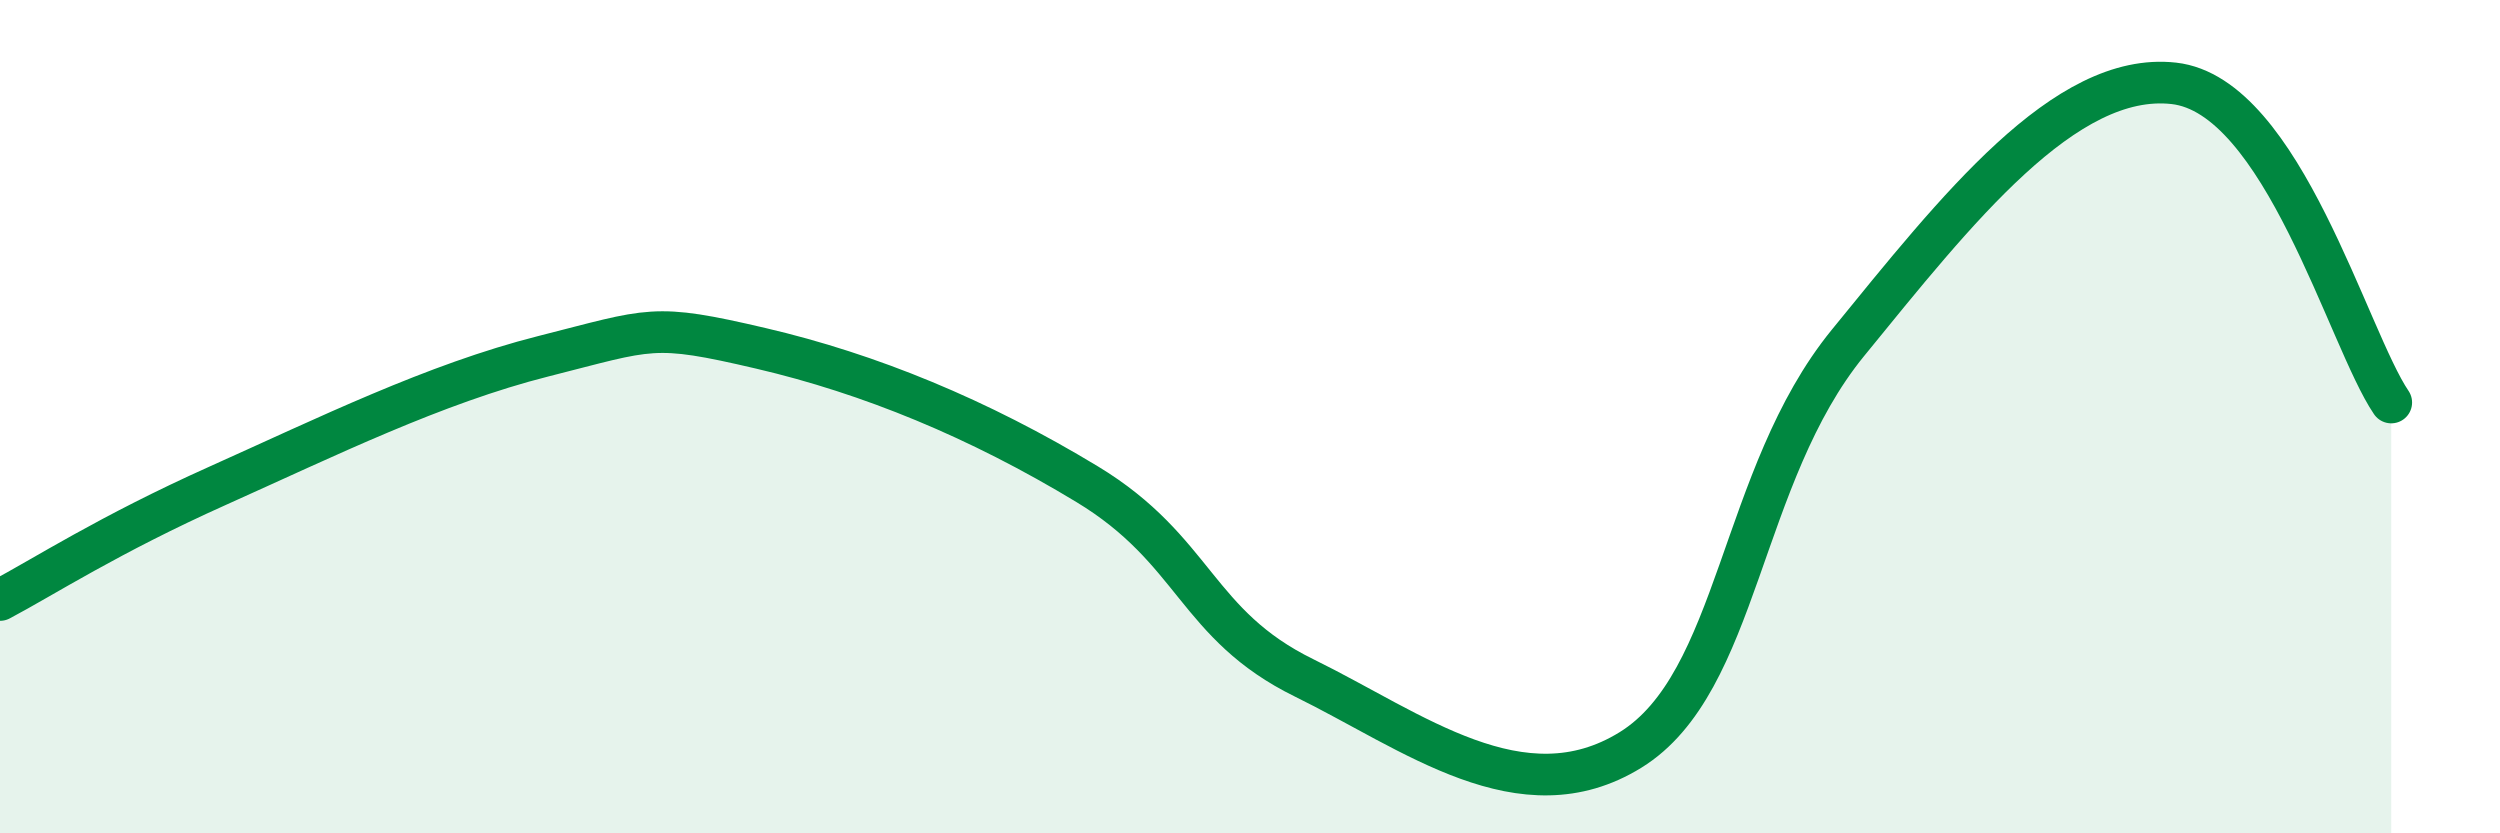
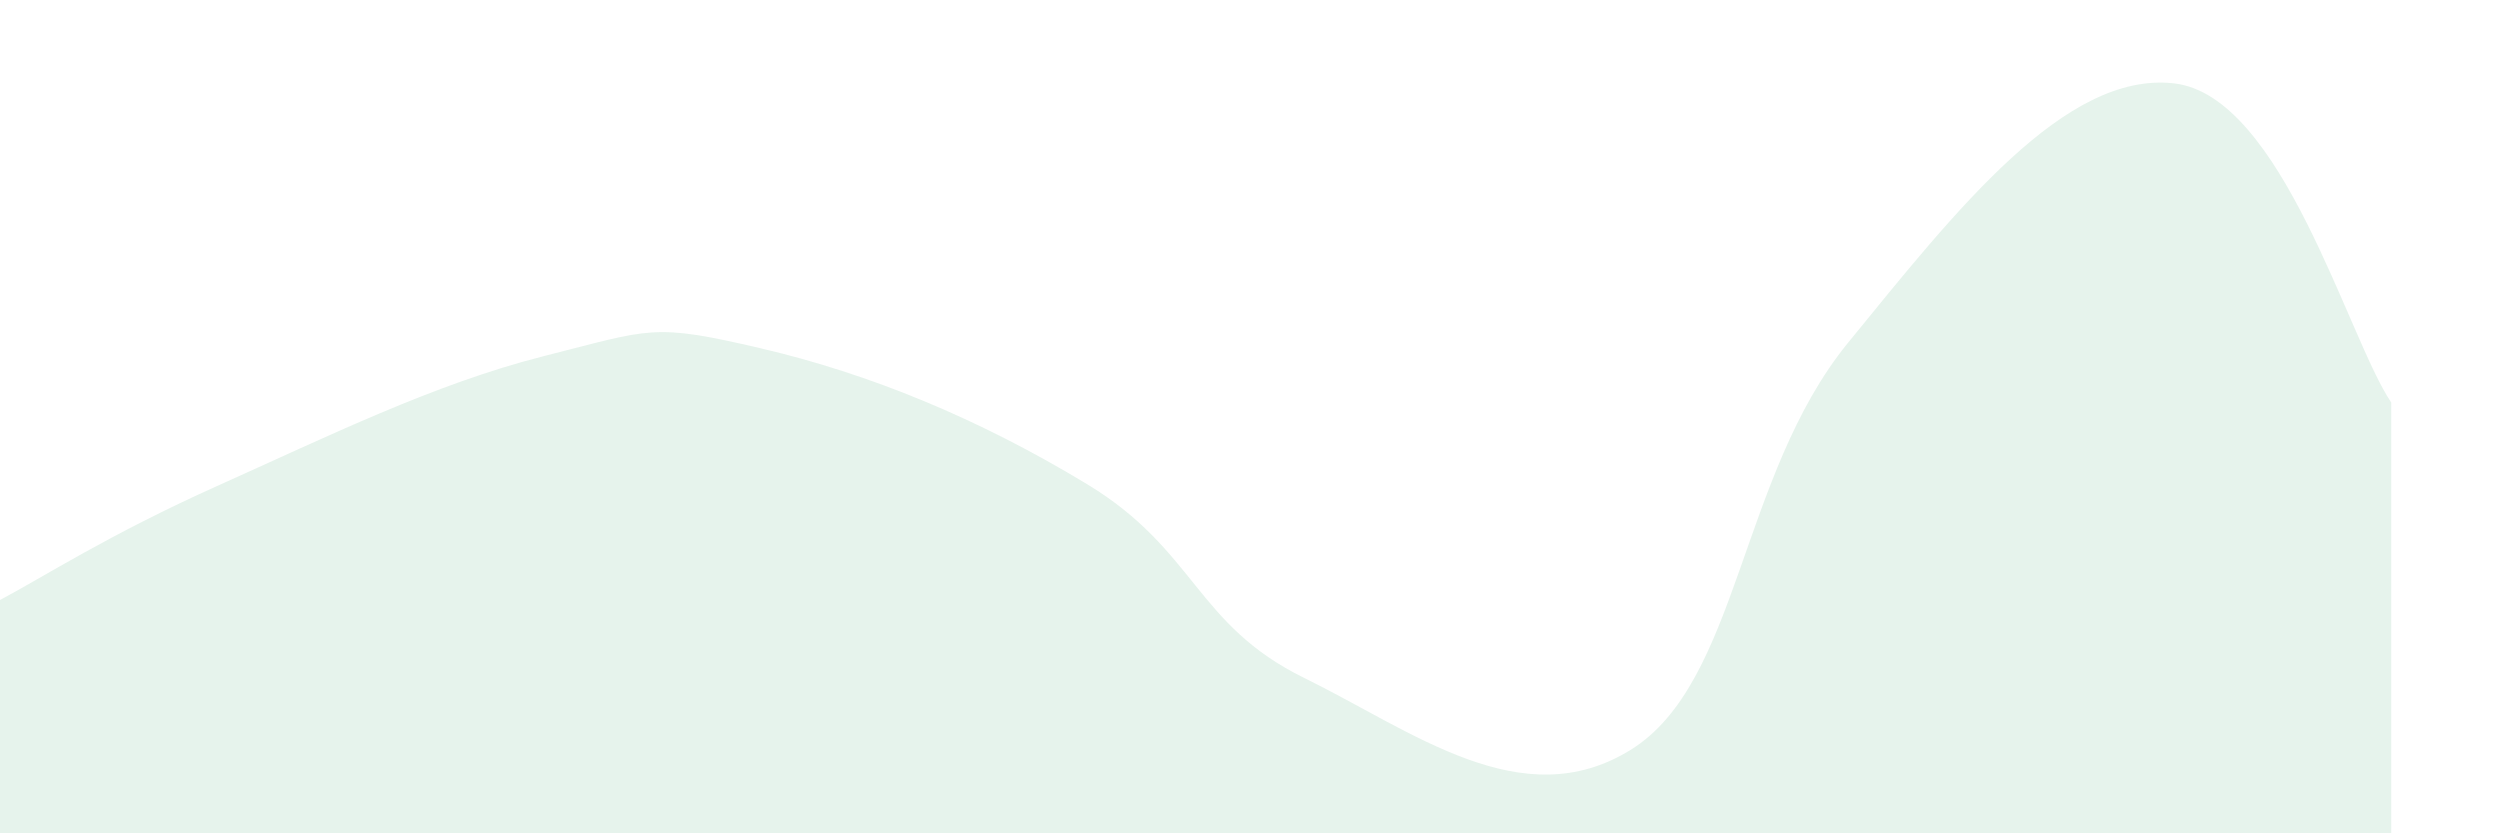
<svg xmlns="http://www.w3.org/2000/svg" width="60" height="20" viewBox="0 0 60 20">
  <path d="M 0,14.4 C 1.04,13.85 2.61,12.83 5.22,11.66 C 7.83,10.49 10.43,9.21 13.04,8.55 C 15.65,7.89 15.65,7.75 18.26,8.36 C 20.87,8.97 23.48,10.04 26.09,11.62 C 28.7,13.2 28.69,14.99 31.3,16.27 C 33.91,17.55 36.52,19.61 39.13,18 C 41.74,16.39 41.74,11.43 44.35,8.23 C 46.96,5.03 49.56,1.71 52.17,2 C 54.78,2.29 56.35,8.13 57.39,9.66L57.39 20L0 20Z" fill="#008740" opacity="0.1" stroke-linecap="round" stroke-linejoin="round" />
-   <path d="M 0,14.4 C 1.04,13.85 2.61,12.83 5.22,11.66 C 7.83,10.49 10.43,9.21 13.04,8.55 C 15.65,7.89 15.65,7.75 18.26,8.36 C 20.87,8.97 23.48,10.04 26.09,11.62 C 28.7,13.2 28.69,14.99 31.3,16.27 C 33.91,17.55 36.52,19.61 39.13,18 C 41.74,16.39 41.74,11.43 44.35,8.23 C 46.96,5.03 49.56,1.71 52.17,2 C 54.78,2.29 56.35,8.13 57.39,9.66" stroke="#008740" stroke-width="1" fill="none" stroke-linecap="round" stroke-linejoin="round" />
</svg>